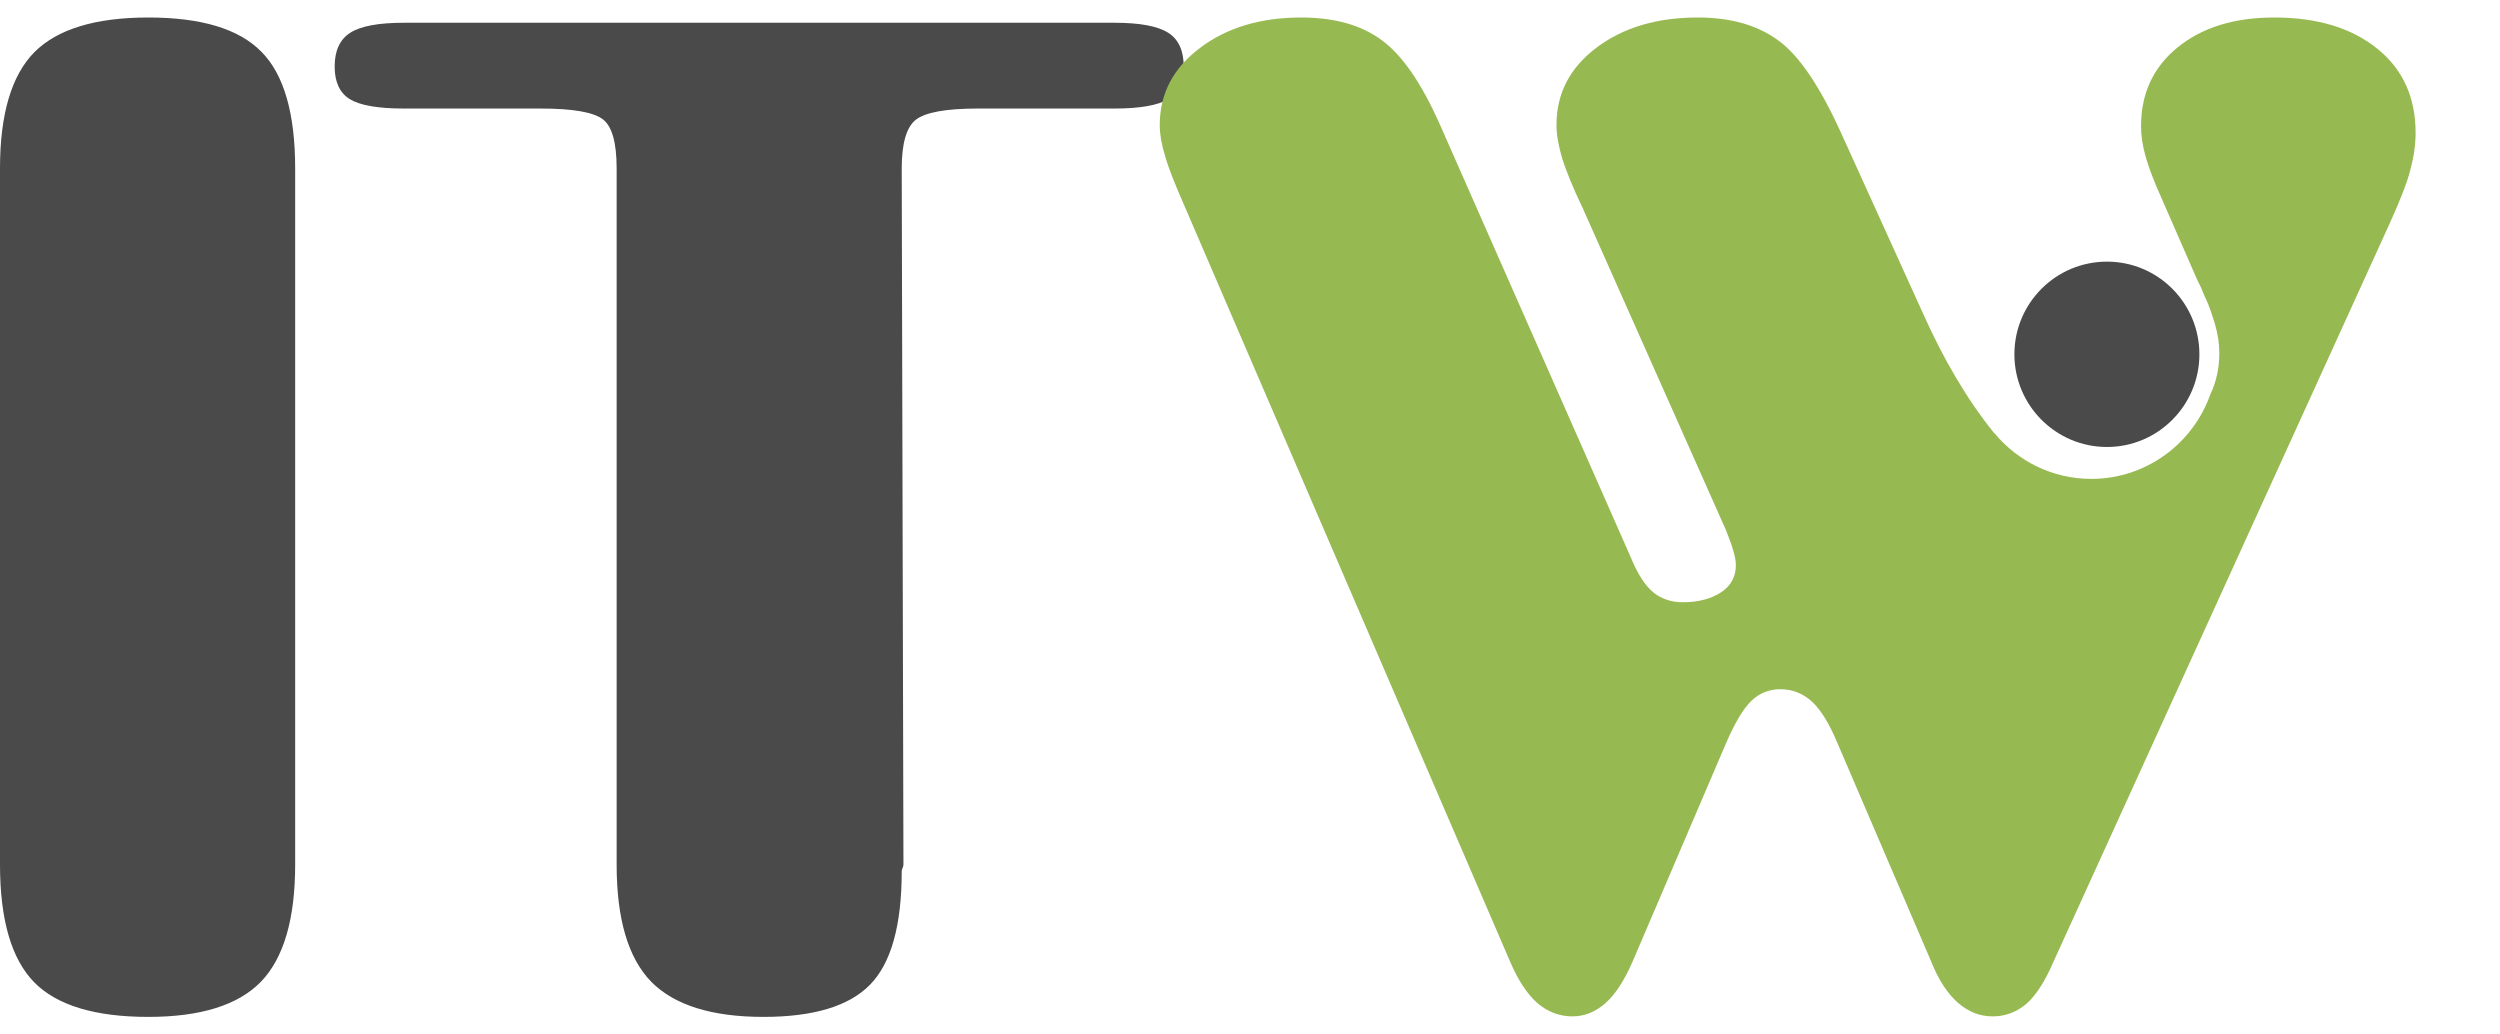
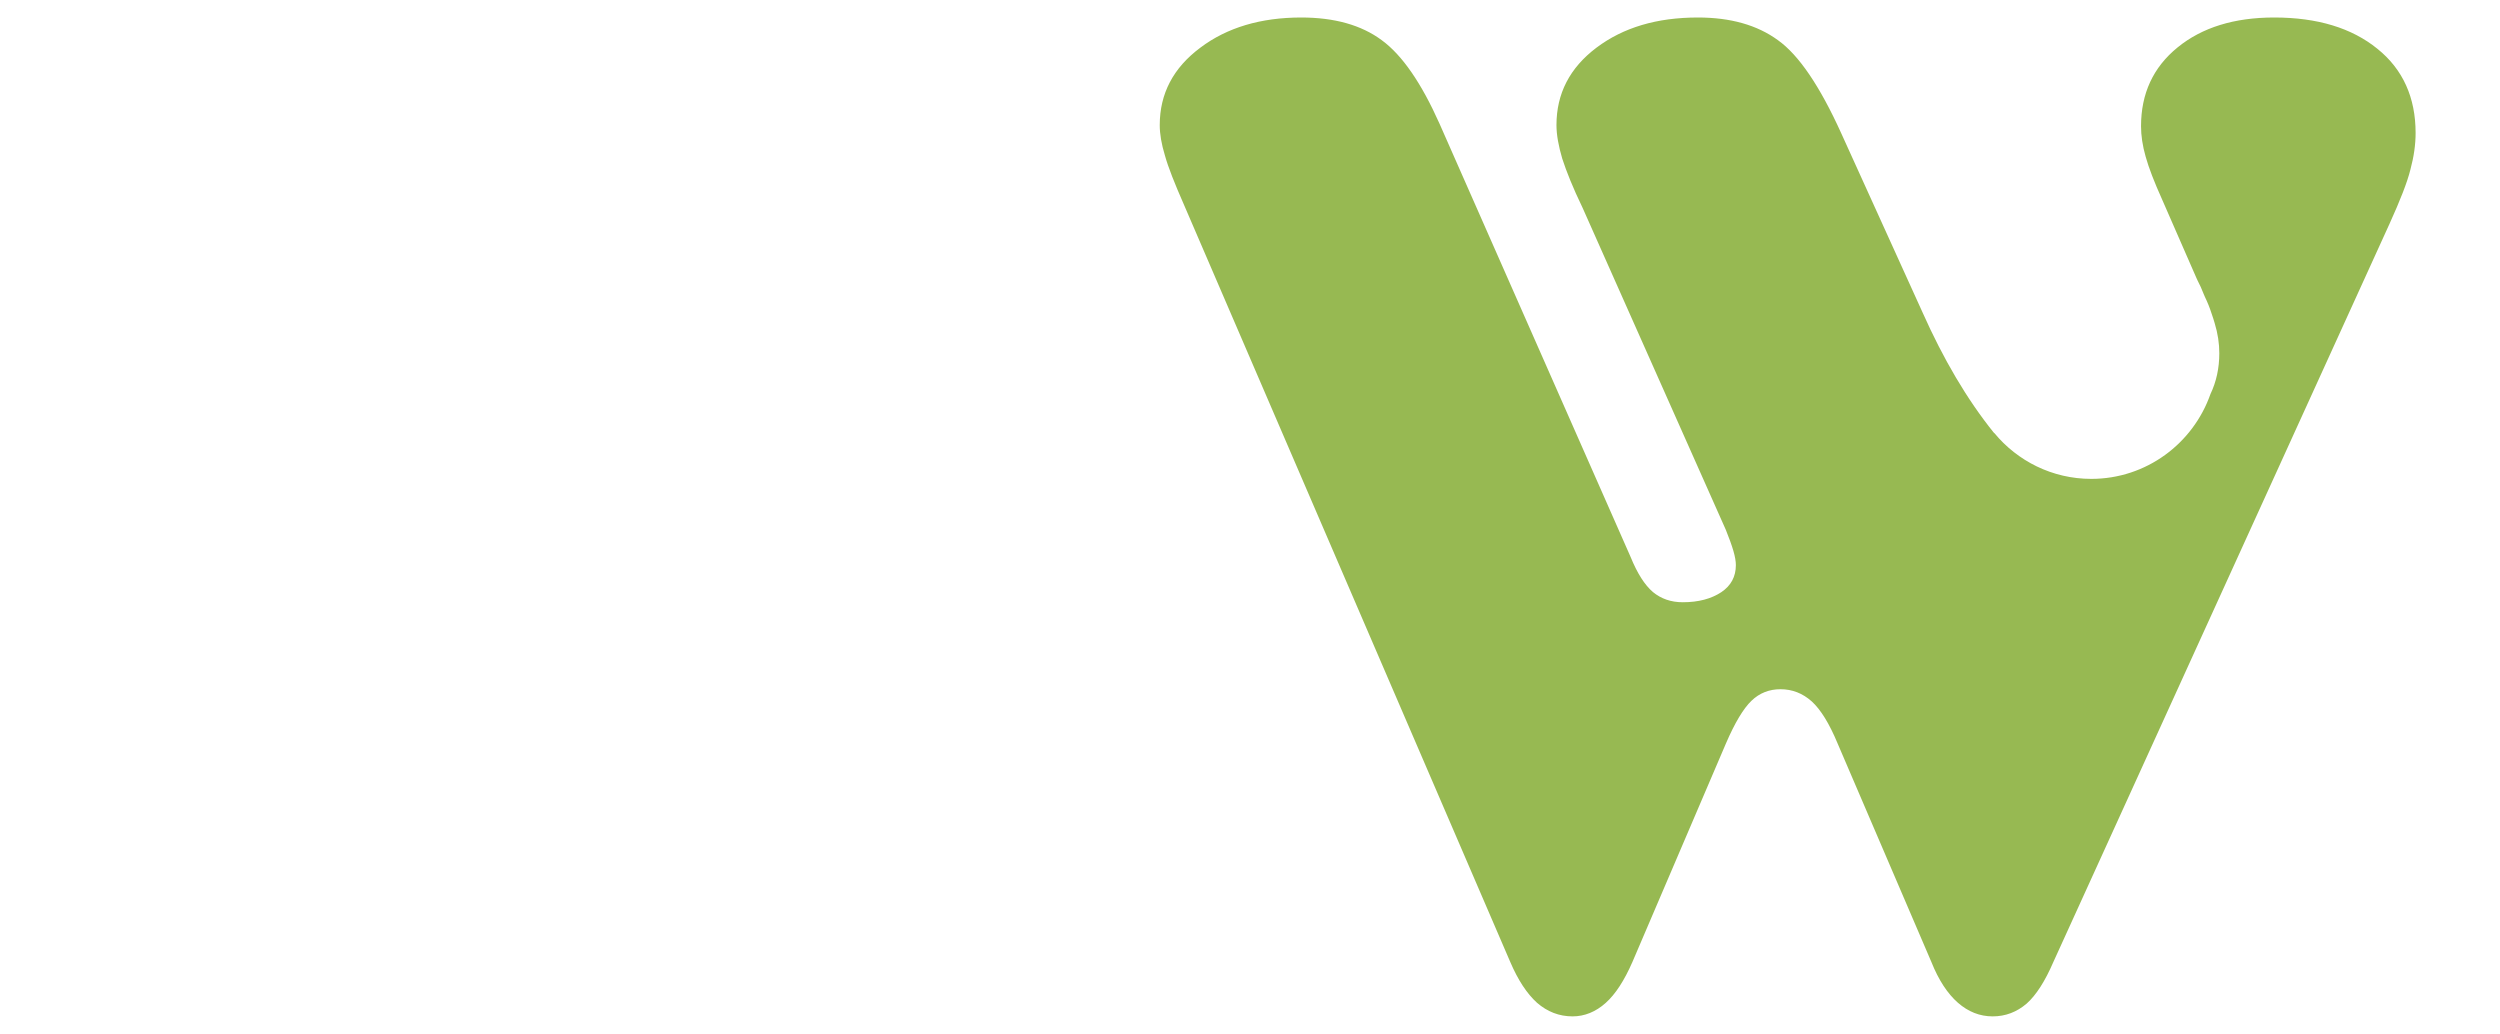
<svg xmlns="http://www.w3.org/2000/svg" width="29" height="12" viewBox="0 0 29 12" fill="none">
-   <path fill-rule="evenodd" clip-rule="evenodd" d="M24.441 3.035C25.033 3.035 25.513 3.516 25.513 4.11C25.513 4.703 25.033 5.185 24.441 5.185C23.848 5.185 23.367 4.703 23.367 4.11C23.367 3.516 23.848 3.035 24.441 3.035Z" fill="#4A4A4A" />
-   <path fill-rule="evenodd" clip-rule="evenodd" d="M7.153 1.954C7.153 1.654 7.1 1.465 6.992 1.383C6.882 1.301 6.645 1.259 6.271 1.259H4.684C4.383 1.259 4.176 1.222 4.059 1.151C3.943 1.08 3.882 0.954 3.882 0.772C3.882 0.588 3.943 0.456 4.063 0.38C4.183 0.303 4.39 0.264 4.684 0.264H12.929C13.223 0.264 13.43 0.303 13.551 0.38C13.671 0.456 13.731 0.588 13.731 0.772C13.731 0.954 13.671 1.08 13.551 1.151C13.43 1.222 13.223 1.259 12.929 1.259H11.342C10.968 1.259 10.731 1.304 10.621 1.391C10.514 1.478 10.46 1.665 10.46 1.954L10.48 10.03C10.48 10.04 10.477 10.053 10.47 10.069C10.464 10.085 10.46 10.095 10.46 10.106C10.46 10.735 10.337 11.172 10.093 11.422C9.849 11.672 9.435 11.796 8.857 11.796C8.255 11.796 7.821 11.659 7.554 11.388C7.287 11.114 7.153 10.661 7.153 10.03V1.954ZM0 10.029V1.954C0 1.322 0.134 0.872 0.401 0.603C0.668 0.337 1.109 0.203 1.72 0.203C2.335 0.203 2.773 0.335 3.033 0.601C3.294 0.864 3.424 1.317 3.424 1.954V10.029C3.424 10.661 3.291 11.114 3.027 11.388C2.763 11.659 2.329 11.796 1.72 11.796C1.102 11.796 0.661 11.662 0.398 11.396C0.134 11.127 0 10.672 0 10.029Z" fill="#4A4A4A" />
  <path fill-rule="evenodd" clip-rule="evenodd" d="M13.737 2.382C13.626 2.129 13.55 1.938 13.513 1.803C13.473 1.672 13.453 1.554 13.453 1.451C13.453 1.086 13.61 0.787 13.924 0.553C14.234 0.319 14.627 0.203 15.094 0.203C15.478 0.203 15.791 0.29 16.028 0.466C16.265 0.639 16.488 0.963 16.699 1.436L18.916 6.463C18.993 6.652 19.079 6.786 19.173 6.867C19.269 6.946 19.383 6.986 19.52 6.986C19.703 6.986 19.85 6.946 19.966 6.87C20.08 6.794 20.136 6.689 20.136 6.555C20.136 6.513 20.127 6.457 20.107 6.389C20.087 6.321 20.057 6.239 20.02 6.147L18.359 2.413C18.245 2.177 18.169 1.985 18.122 1.84C18.079 1.693 18.055 1.564 18.055 1.451C18.055 1.086 18.209 0.787 18.519 0.553C18.83 0.319 19.219 0.203 19.696 0.203C20.073 0.203 20.383 0.29 20.624 0.466C20.867 0.639 21.11 0.999 21.357 1.543L22.302 3.625C22.541 4.161 22.815 4.631 23.132 5.024L23.134 5.023C23.402 5.348 23.807 5.555 24.259 5.555C24.898 5.555 25.44 5.144 25.641 4.572C25.709 4.43 25.744 4.271 25.744 4.098C25.744 3.985 25.727 3.869 25.69 3.748C25.681 3.715 25.668 3.677 25.654 3.636C25.633 3.57 25.607 3.506 25.577 3.444L25.562 3.409C25.542 3.355 25.517 3.302 25.491 3.252L25.48 3.228L25.08 2.313C24.99 2.113 24.926 1.948 24.89 1.819C24.853 1.69 24.836 1.572 24.836 1.464C24.836 1.086 24.976 0.781 25.26 0.55C25.543 0.319 25.917 0.203 26.38 0.203C26.881 0.203 27.28 0.324 27.578 0.566C27.875 0.805 28.021 1.133 28.021 1.543C28.021 1.677 28.001 1.817 27.961 1.966C27.924 2.116 27.841 2.326 27.718 2.597L23.819 11.159C23.722 11.384 23.618 11.545 23.509 11.642C23.395 11.739 23.265 11.79 23.115 11.79C22.965 11.79 22.831 11.736 22.712 11.632C22.591 11.526 22.488 11.369 22.404 11.159L21.317 8.626C21.221 8.394 21.12 8.231 21.017 8.137C20.911 8.042 20.79 7.995 20.653 7.995C20.524 7.995 20.41 8.039 20.317 8.129C20.224 8.218 20.124 8.384 20.02 8.626L18.936 11.159C18.842 11.374 18.74 11.532 18.626 11.634C18.512 11.736 18.382 11.79 18.242 11.79C18.086 11.79 17.949 11.736 17.829 11.632C17.712 11.526 17.609 11.369 17.519 11.159L13.737 2.382Z" fill="#97B952" />
</svg>